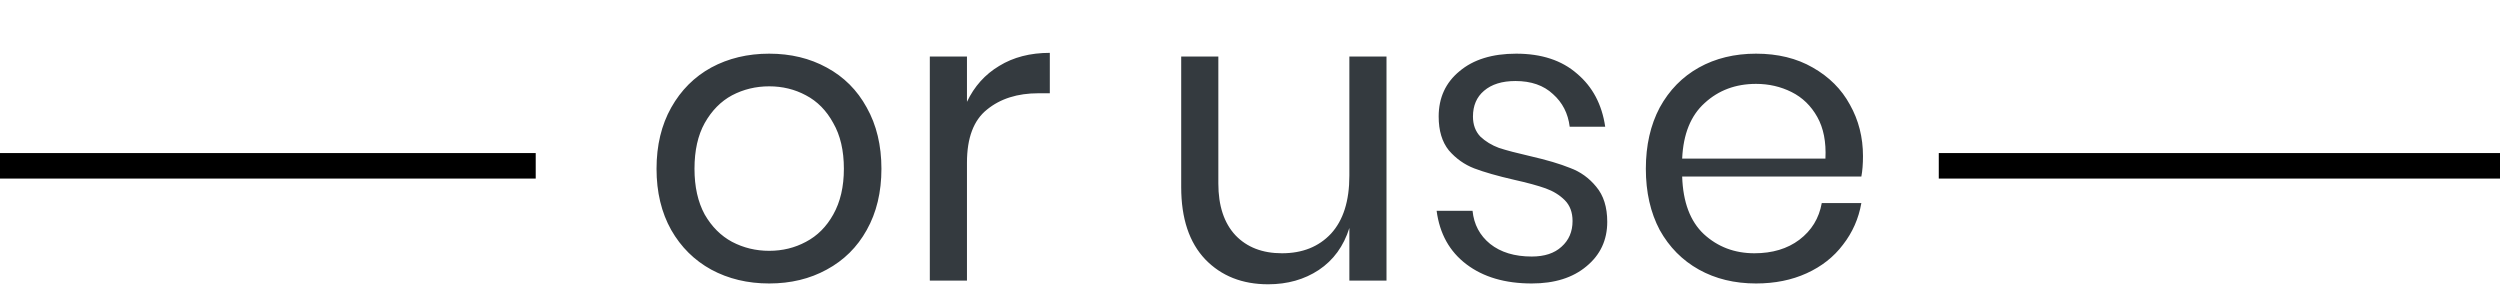
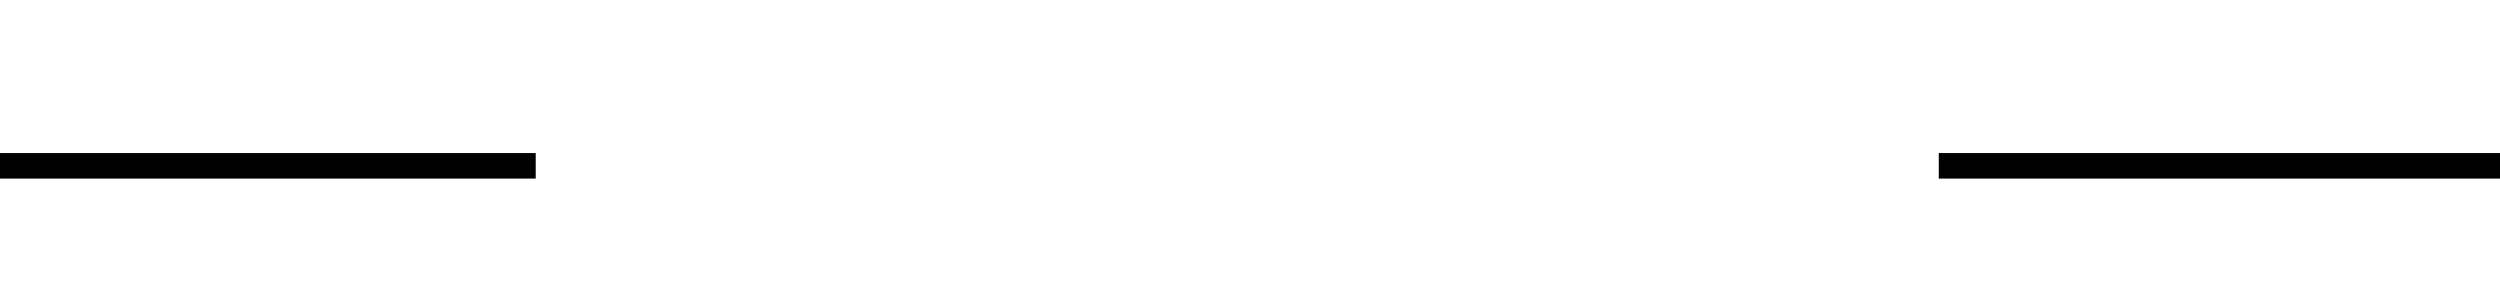
<svg xmlns="http://www.w3.org/2000/svg" width="98" height="12" viewBox="0 0 98 12" fill="none">
-   <path d="M30.152 2.104C30.995 2.104 31.747 2.285 32.408 2.648C33.08 3.011 33.603 3.533 33.976 4.216C34.36 4.899 34.552 5.699 34.552 6.616C34.552 7.533 34.36 8.333 33.976 9.016C33.603 9.688 33.08 10.205 32.408 10.568C31.747 10.931 30.995 11.112 30.152 11.112C29.309 11.112 28.552 10.931 27.88 10.568C27.219 10.205 26.696 9.688 26.312 9.016C25.928 8.333 25.736 7.533 25.736 6.616C25.736 5.699 25.928 4.899 26.312 4.216C26.696 3.533 27.219 3.011 27.88 2.648C28.552 2.285 29.309 2.104 30.152 2.104ZM30.152 3.384C29.629 3.384 29.144 3.501 28.696 3.736C28.259 3.971 27.901 4.333 27.624 4.824C27.357 5.304 27.224 5.901 27.224 6.616C27.224 7.32 27.357 7.917 27.624 8.408C27.901 8.888 28.259 9.245 28.696 9.48C29.144 9.715 29.629 9.832 30.152 9.832C30.675 9.832 31.155 9.715 31.592 9.48C32.04 9.245 32.397 8.888 32.664 8.408C32.941 7.917 33.08 7.32 33.08 6.616C33.08 5.901 32.941 5.304 32.664 4.824C32.397 4.333 32.04 3.971 31.592 3.736C31.155 3.501 30.675 3.384 30.152 3.384ZM37.905 3.992C38.193 3.384 38.615 2.915 39.169 2.584C39.724 2.243 40.385 2.072 41.153 2.072V3.656H40.705C39.884 3.656 39.212 3.869 38.689 4.296C38.167 4.712 37.905 5.405 37.905 6.376V11H36.449V2.216H37.905V3.992ZM54.351 2.216V11H52.895V8.936C52.671 9.651 52.271 10.2 51.695 10.584C51.13 10.957 50.468 11.144 49.711 11.144C48.698 11.144 47.876 10.819 47.247 10.168C46.618 9.507 46.303 8.563 46.303 7.336V2.216H47.759V7.192C47.759 8.067 47.983 8.744 48.431 9.224C48.879 9.693 49.487 9.928 50.255 9.928C51.055 9.928 51.695 9.672 52.175 9.16C52.655 8.637 52.895 7.88 52.895 6.888V2.216H54.351ZM59.436 2.104C60.428 2.104 61.222 2.365 61.82 2.888C62.428 3.4 62.796 4.093 62.924 4.968H61.532C61.468 4.445 61.249 4.019 60.876 3.688C60.513 3.347 60.022 3.176 59.404 3.176C58.881 3.176 58.47 3.304 58.172 3.56C57.884 3.805 57.74 4.141 57.74 4.568C57.74 4.888 57.836 5.149 58.028 5.352C58.23 5.544 58.476 5.693 58.764 5.8C59.062 5.896 59.468 6.003 59.98 6.12C60.63 6.269 61.153 6.424 61.548 6.584C61.953 6.733 62.294 6.979 62.572 7.32C62.86 7.661 63.004 8.12 63.004 8.696C63.004 9.411 62.732 9.992 62.188 10.44C61.654 10.888 60.94 11.112 60.044 11.112C58.998 11.112 58.145 10.861 57.484 10.36C56.822 9.859 56.433 9.16 56.316 8.264H57.724C57.777 8.797 58.006 9.229 58.412 9.56C58.828 9.891 59.372 10.056 60.044 10.056C60.545 10.056 60.934 9.928 61.212 9.672C61.5 9.416 61.644 9.08 61.644 8.664C61.644 8.323 61.542 8.051 61.34 7.848C61.137 7.645 60.886 7.491 60.588 7.384C60.289 7.277 59.878 7.165 59.356 7.048C58.705 6.899 58.182 6.749 57.788 6.6C57.404 6.451 57.073 6.216 56.796 5.896C56.529 5.565 56.396 5.123 56.396 4.568C56.396 3.832 56.668 3.24 57.212 2.792C57.756 2.333 58.497 2.104 59.436 2.104ZM73.029 6.12C73.029 6.429 73.008 6.696 72.965 6.92H65.941C65.973 7.923 66.256 8.675 66.789 9.176C67.333 9.677 67.995 9.928 68.773 9.928C69.477 9.928 70.064 9.752 70.533 9.4C71.013 9.037 71.307 8.557 71.413 7.96H72.965C72.859 8.568 72.619 9.112 72.245 9.592C71.883 10.072 71.408 10.445 70.821 10.712C70.235 10.979 69.573 11.112 68.837 11.112C67.995 11.112 67.248 10.931 66.597 10.568C65.947 10.205 65.435 9.688 65.061 9.016C64.699 8.333 64.517 7.533 64.517 6.616C64.517 5.699 64.699 4.899 65.061 4.216C65.435 3.533 65.947 3.011 66.597 2.648C67.248 2.285 67.995 2.104 68.837 2.104C69.691 2.104 70.432 2.285 71.061 2.648C71.701 3.011 72.187 3.496 72.517 4.104C72.859 4.712 73.029 5.384 73.029 6.12ZM71.557 6.216C71.589 5.565 71.483 5.021 71.237 4.584C70.992 4.147 70.656 3.821 70.229 3.608C69.803 3.395 69.339 3.288 68.837 3.288C68.037 3.288 67.365 3.539 66.821 4.04C66.277 4.531 65.984 5.256 65.941 6.216H71.557Z" fill="#343A3F" />
  <path fill-rule="evenodd" clip-rule="evenodd" d="M21 6H0V7H21V6ZM76 7H98V6H76V7Z" fill="black" />
</svg>